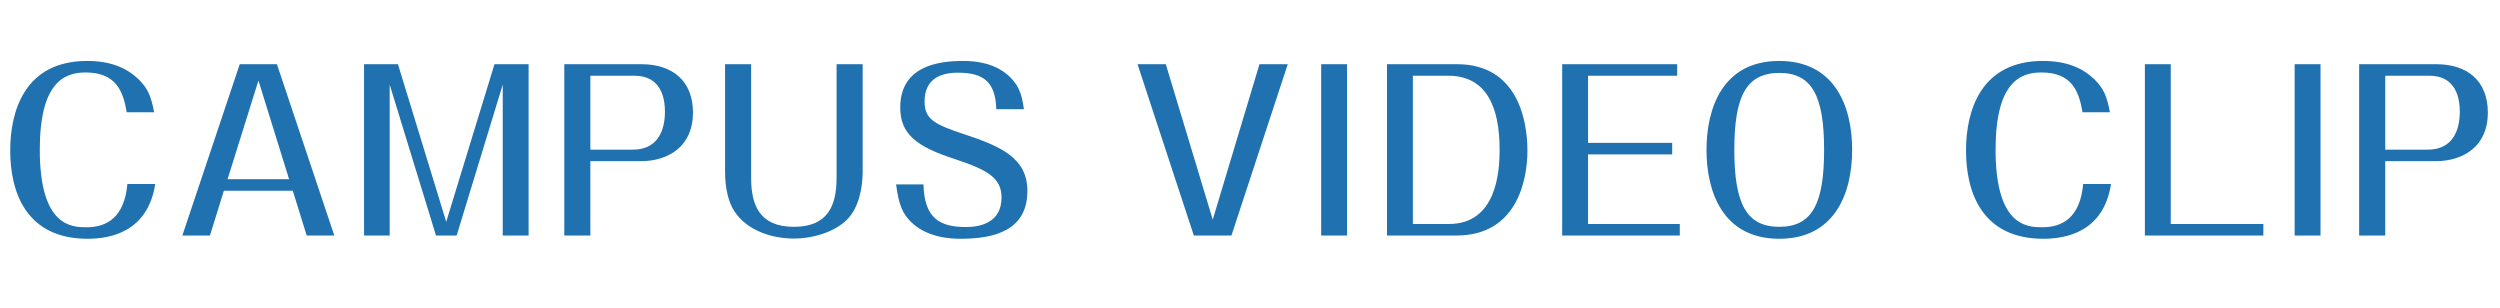
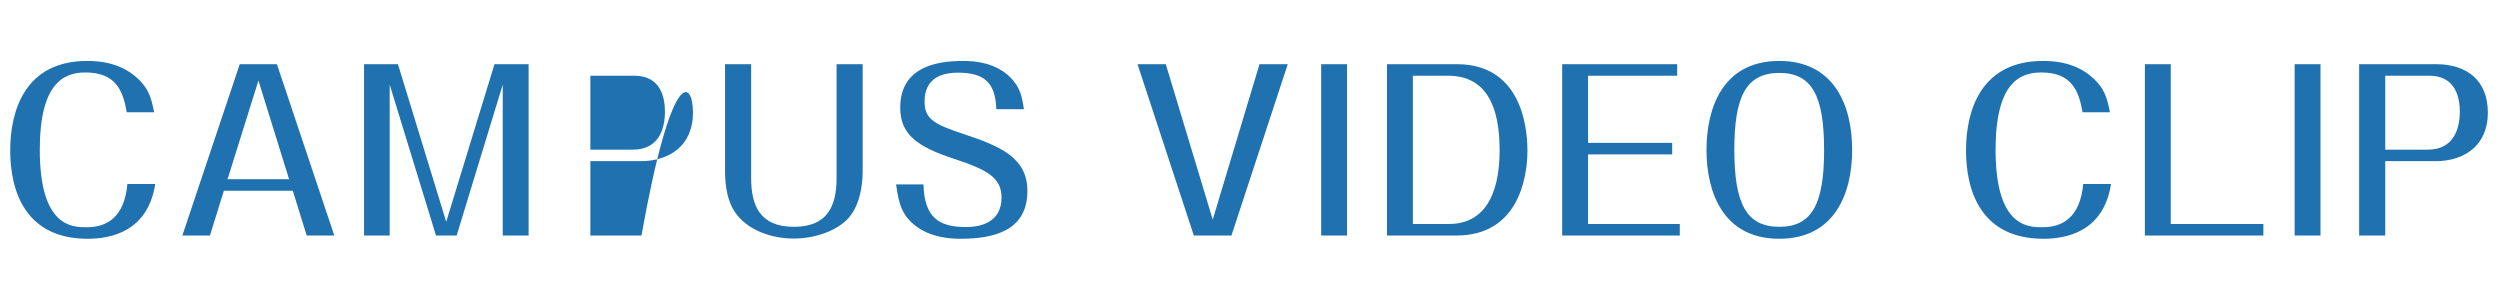
<svg xmlns="http://www.w3.org/2000/svg" width="276" height="34" viewBox="0 0 276 34" fill="none">
-   <path d="M14.064 20.312H17.136C16.32 25.616 12.168 26.36 9.672 26.36C2.904 26.36 1.128 21.248 1.128 16.616C1.128 12.176 2.784 6.728 9.624 6.728C12.24 6.728 14.016 7.52 15.288 8.744C16.368 9.8 16.68 10.664 17.016 12.392H13.992C13.584 9.992 12.768 8 9.432 8C7.056 8 4.392 9.152 4.392 16.544C4.392 25.088 7.992 25.088 9.576 25.088C11.76 25.088 13.728 24.032 14.064 20.312ZM32.323 21.056H24.715L23.179 26H20.131L26.467 7.088H30.571L36.907 26H33.859L32.323 21.056ZM25.123 19.784H31.915L28.531 8.888L25.123 19.784ZM40.19 26V7.088H43.934L49.262 24.488L54.59 7.088H58.358V26H55.502V9.344L50.414 26H48.134L43.022 9.344V26H40.19ZM70.745 17.792H65.177V26H62.297V7.088H70.817C74.201 7.088 76.505 8.888 76.505 12.44C76.505 16.184 73.769 17.792 70.745 17.792ZM65.177 8.36V16.52H69.881C72.593 16.52 73.409 14.432 73.409 12.32C73.409 10.784 72.953 8.36 70.049 8.36H65.177ZM80.046 7.088H82.926V19.64C82.926 22.664 83.862 25.04 87.654 25.04C91.35 25.04 92.358 22.76 92.358 19.64V7.088H95.238V18.968C95.238 20.552 94.878 22.904 93.486 24.272C92.142 25.592 89.814 26.336 87.63 26.336C85.134 26.336 82.446 25.4 81.102 23.36C80.406 22.328 80.046 20.744 80.046 18.968V7.088ZM98.929 20.36H101.953C102.049 24.08 103.705 25.064 106.657 25.064C108.217 25.064 110.569 24.584 110.569 21.8C110.569 19.592 108.937 18.728 105.385 17.552C101.257 16.208 99.385 14.84 99.385 11.888C99.385 7.376 103.417 6.728 106.321 6.728C107.593 6.728 109.921 6.896 111.577 8.576C112.513 9.56 112.801 10.376 113.041 12.056H109.993C109.897 9.032 108.577 8.024 105.745 8.024C103.825 8.024 102.073 8.72 102.073 11.216C102.073 13.16 103.153 13.736 106.513 14.84C110.473 16.16 113.425 17.432 113.425 21.08C113.425 25.472 109.729 26.36 106.033 26.36C104.857 26.36 102.289 26.216 100.537 24.464C99.697 23.6 99.241 22.76 98.929 20.36ZM139.047 7.088H142.167L135.951 26H131.799L125.583 7.088H128.703L133.887 24.248L139.047 7.088ZM145.858 26V7.088H148.714V26H145.858ZM153.125 26V7.088H160.853C167.429 7.088 168.629 13.088 168.629 16.64C168.629 19.688 167.573 26 160.805 26H153.125ZM159.869 8.36H155.981V24.728H159.965C165.269 24.728 165.557 18.824 165.557 16.544C165.557 11.648 164.021 8.36 159.869 8.36ZM175.32 17.048V24.728H185.448V26H172.464V7.088H185.16V8.36H175.32V15.776H184.608V17.048H175.32ZM188.397 16.544C188.397 12.056 190.101 6.728 196.437 6.728C202.389 6.728 204.477 11.504 204.477 16.544C204.477 21.416 202.509 26.36 196.437 26.36C190.269 26.36 188.397 21.296 188.397 16.544ZM201.381 16.544C201.381 10.616 200.061 8.048 196.437 8.048C192.789 8.072 191.469 10.592 191.469 16.544C191.469 22.544 192.837 25.04 196.437 25.04C200.061 25.04 201.381 22.496 201.381 16.544ZM229.984 20.312H233.056C232.24 25.616 228.088 26.36 225.592 26.36C218.824 26.36 217.048 21.248 217.048 16.616C217.048 12.176 218.704 6.728 225.544 6.728C228.16 6.728 229.936 7.52 231.208 8.744C232.288 9.8 232.6 10.664 232.936 12.392H229.912C229.504 9.992 228.688 8 225.352 8C222.976 8 220.312 9.152 220.312 16.544C220.312 25.088 223.912 25.088 225.496 25.088C227.68 25.088 229.648 24.032 229.984 20.312ZM239.651 7.088V24.728H249.875V26H236.795V7.088H239.651ZM253.328 26V7.088H256.184V26H253.328ZM268.899 17.792H263.331V26H260.451V7.088H268.971C272.355 7.088 274.659 8.888 274.659 12.44C274.659 16.184 271.923 17.792 268.899 17.792ZM263.331 8.36V16.52H268.035C270.747 16.52 271.563 14.432 271.563 12.32C271.563 10.784 271.107 8.36 268.203 8.36H263.331Z" fill="#2071B0" />
+   <path d="M14.064 20.312H17.136C16.32 25.616 12.168 26.36 9.672 26.36C2.904 26.36 1.128 21.248 1.128 16.616C1.128 12.176 2.784 6.728 9.624 6.728C12.24 6.728 14.016 7.52 15.288 8.744C16.368 9.8 16.68 10.664 17.016 12.392H13.992C13.584 9.992 12.768 8 9.432 8C7.056 8 4.392 9.152 4.392 16.544C4.392 25.088 7.992 25.088 9.576 25.088C11.76 25.088 13.728 24.032 14.064 20.312ZM32.323 21.056H24.715L23.179 26H20.131L26.467 7.088H30.571L36.907 26H33.859L32.323 21.056ZM25.123 19.784H31.915L28.531 8.888L25.123 19.784ZM40.19 26V7.088H43.934L49.262 24.488L54.59 7.088H58.358V26H55.502V9.344L50.414 26H48.134L43.022 9.344V26H40.19ZM70.745 17.792H65.177V26H62.297H70.817C74.201 7.088 76.505 8.888 76.505 12.44C76.505 16.184 73.769 17.792 70.745 17.792ZM65.177 8.36V16.52H69.881C72.593 16.52 73.409 14.432 73.409 12.32C73.409 10.784 72.953 8.36 70.049 8.36H65.177ZM80.046 7.088H82.926V19.64C82.926 22.664 83.862 25.04 87.654 25.04C91.35 25.04 92.358 22.76 92.358 19.64V7.088H95.238V18.968C95.238 20.552 94.878 22.904 93.486 24.272C92.142 25.592 89.814 26.336 87.63 26.336C85.134 26.336 82.446 25.4 81.102 23.36C80.406 22.328 80.046 20.744 80.046 18.968V7.088ZM98.929 20.36H101.953C102.049 24.08 103.705 25.064 106.657 25.064C108.217 25.064 110.569 24.584 110.569 21.8C110.569 19.592 108.937 18.728 105.385 17.552C101.257 16.208 99.385 14.84 99.385 11.888C99.385 7.376 103.417 6.728 106.321 6.728C107.593 6.728 109.921 6.896 111.577 8.576C112.513 9.56 112.801 10.376 113.041 12.056H109.993C109.897 9.032 108.577 8.024 105.745 8.024C103.825 8.024 102.073 8.72 102.073 11.216C102.073 13.16 103.153 13.736 106.513 14.84C110.473 16.16 113.425 17.432 113.425 21.08C113.425 25.472 109.729 26.36 106.033 26.36C104.857 26.36 102.289 26.216 100.537 24.464C99.697 23.6 99.241 22.76 98.929 20.36ZM139.047 7.088H142.167L135.951 26H131.799L125.583 7.088H128.703L133.887 24.248L139.047 7.088ZM145.858 26V7.088H148.714V26H145.858ZM153.125 26V7.088H160.853C167.429 7.088 168.629 13.088 168.629 16.64C168.629 19.688 167.573 26 160.805 26H153.125ZM159.869 8.36H155.981V24.728H159.965C165.269 24.728 165.557 18.824 165.557 16.544C165.557 11.648 164.021 8.36 159.869 8.36ZM175.32 17.048V24.728H185.448V26H172.464V7.088H185.16V8.36H175.32V15.776H184.608V17.048H175.32ZM188.397 16.544C188.397 12.056 190.101 6.728 196.437 6.728C202.389 6.728 204.477 11.504 204.477 16.544C204.477 21.416 202.509 26.36 196.437 26.36C190.269 26.36 188.397 21.296 188.397 16.544ZM201.381 16.544C201.381 10.616 200.061 8.048 196.437 8.048C192.789 8.072 191.469 10.592 191.469 16.544C191.469 22.544 192.837 25.04 196.437 25.04C200.061 25.04 201.381 22.496 201.381 16.544ZM229.984 20.312H233.056C232.24 25.616 228.088 26.36 225.592 26.36C218.824 26.36 217.048 21.248 217.048 16.616C217.048 12.176 218.704 6.728 225.544 6.728C228.16 6.728 229.936 7.52 231.208 8.744C232.288 9.8 232.6 10.664 232.936 12.392H229.912C229.504 9.992 228.688 8 225.352 8C222.976 8 220.312 9.152 220.312 16.544C220.312 25.088 223.912 25.088 225.496 25.088C227.68 25.088 229.648 24.032 229.984 20.312ZM239.651 7.088V24.728H249.875V26H236.795V7.088H239.651ZM253.328 26V7.088H256.184V26H253.328ZM268.899 17.792H263.331V26H260.451V7.088H268.971C272.355 7.088 274.659 8.888 274.659 12.44C274.659 16.184 271.923 17.792 268.899 17.792ZM263.331 8.36V16.52H268.035C270.747 16.52 271.563 14.432 271.563 12.32C271.563 10.784 271.107 8.36 268.203 8.36H263.331Z" fill="#2071B0" />
</svg>